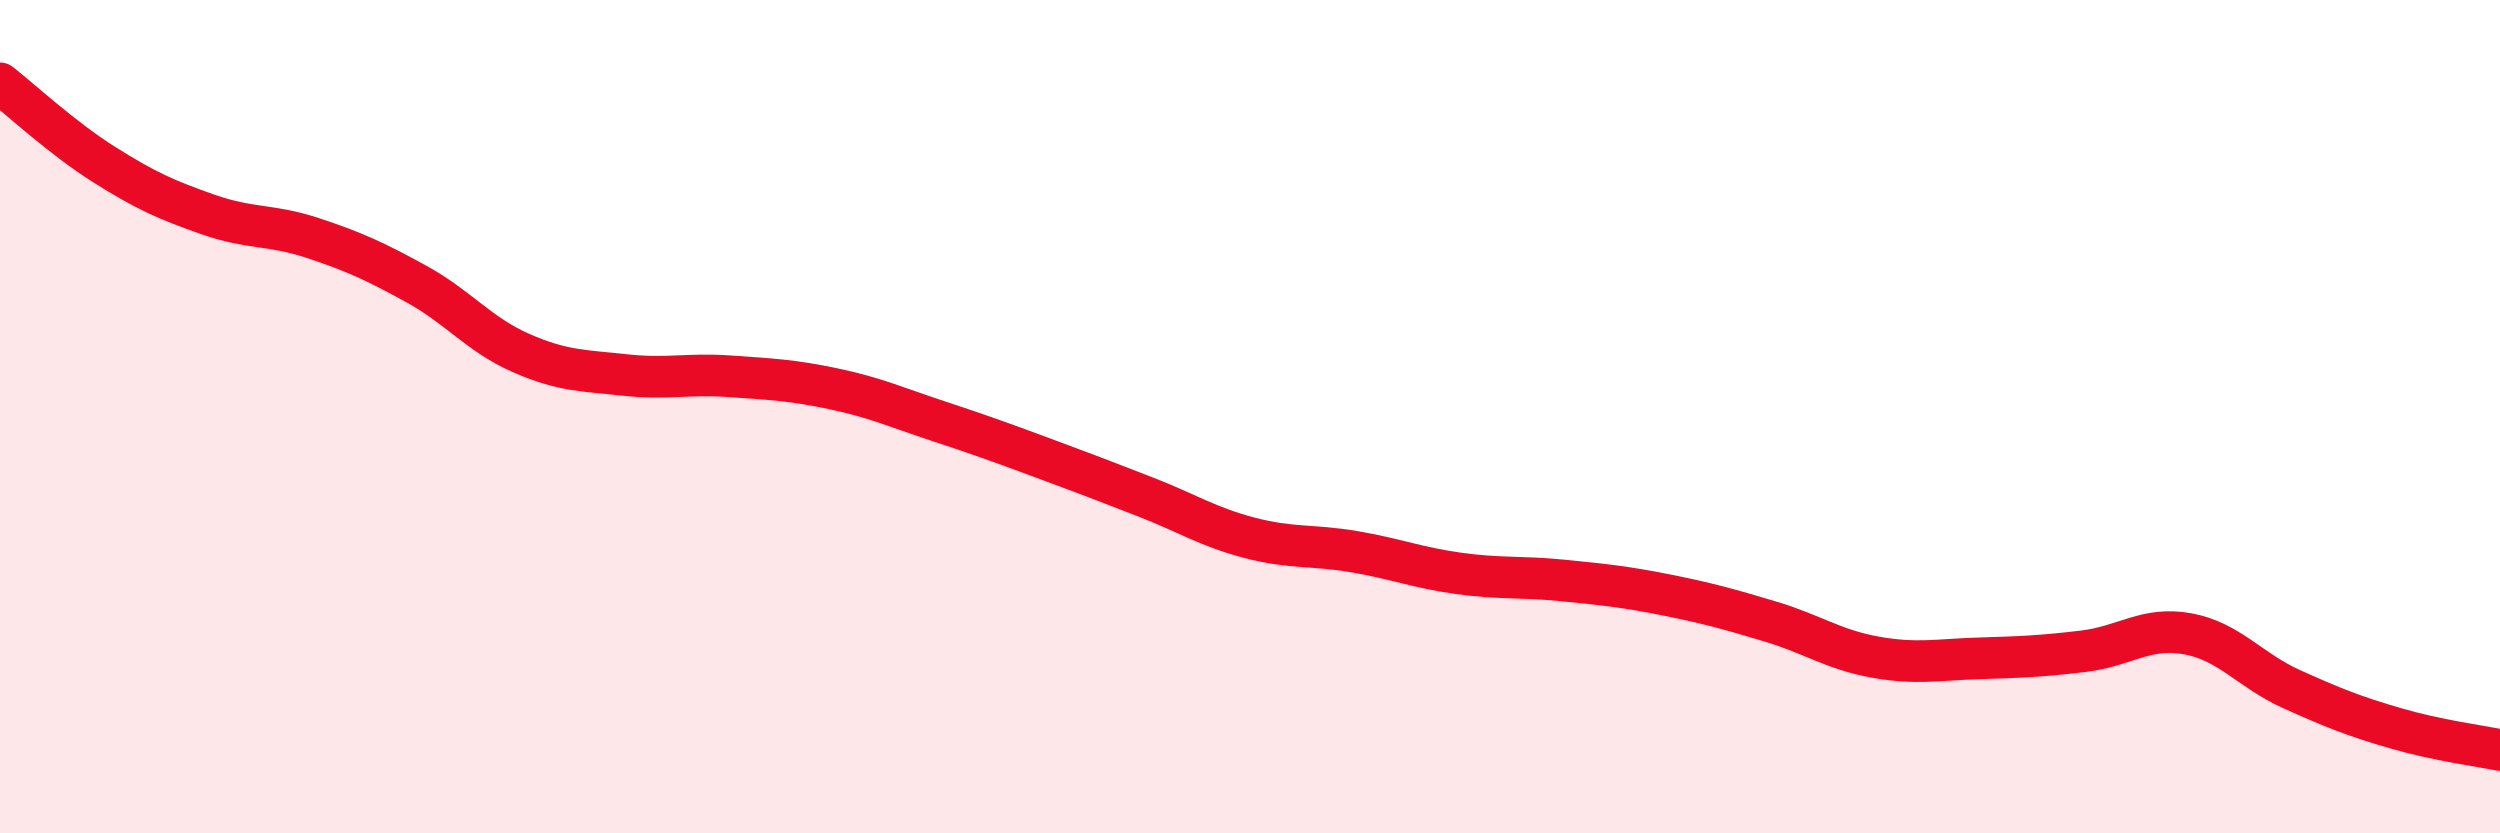
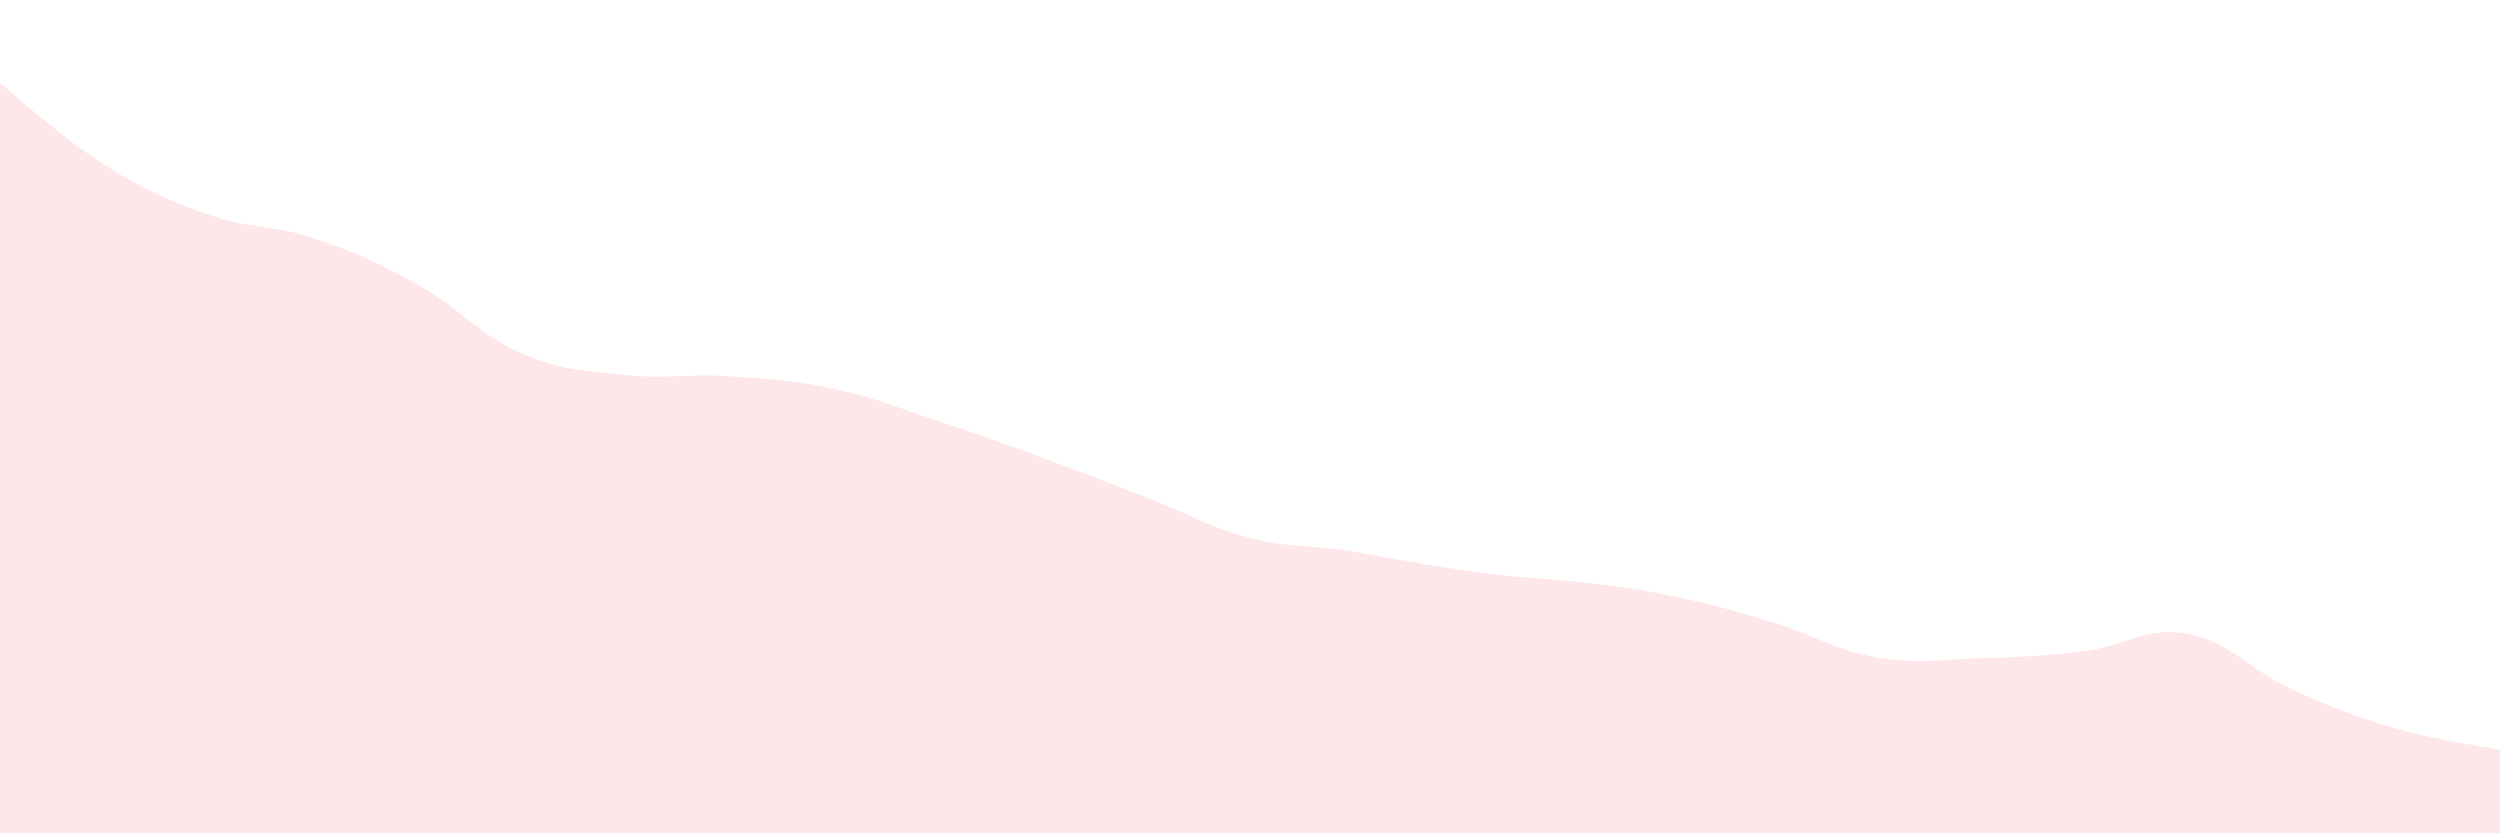
<svg xmlns="http://www.w3.org/2000/svg" width="60" height="20" viewBox="0 0 60 20">
-   <path d="M 0,2 C 0.5,2.39 1.5,3.32 2.5,3.95 C 3.5,4.58 4,4.8 5,5.15 C 6,5.5 6.5,5.38 7.5,5.71 C 8.5,6.04 9,6.27 10,6.82 C 11,7.37 11.5,8.03 12.5,8.47 C 13.5,8.91 14,8.89 15,9 C 16,9.11 16.5,8.96 17.5,9.03 C 18.5,9.1 19,9.12 20,9.33 C 21,9.54 21.5,9.77 22.5,10.1 C 23.5,10.43 24,10.61 25,10.98 C 26,11.35 26.5,11.54 27.5,11.93 C 28.5,12.32 29,12.65 30,12.91 C 31,13.17 31.5,13.07 32.5,13.24 C 33.5,13.41 34,13.62 35,13.76 C 36,13.9 36.5,13.83 37.5,13.93 C 38.5,14.03 39,14.08 40,14.28 C 41,14.48 41.5,14.62 42.5,14.92 C 43.5,15.22 44,15.59 45,15.77 C 46,15.95 46.5,15.83 47.5,15.8 C 48.5,15.77 49,15.75 50,15.63 C 51,15.51 51.5,15.03 52.5,15.21 C 53.5,15.39 54,16.09 55,16.54 C 56,16.99 56.5,17.19 57.5,17.48 C 58.5,17.77 59.5,17.9 60,18L60 20L0 20Z" fill="#EB0A25" opacity="0.1" stroke-linecap="round" stroke-linejoin="round" />
-   <path d="M 0,2 C 0.5,2.39 1.5,3.32 2.5,3.95 C 3.5,4.58 4,4.8 5,5.15 C 6,5.5 6.5,5.38 7.5,5.71 C 8.5,6.04 9,6.27 10,6.82 C 11,7.37 11.5,8.03 12.5,8.47 C 13.5,8.91 14,8.89 15,9 C 16,9.11 16.5,8.96 17.5,9.03 C 18.5,9.1 19,9.12 20,9.33 C 21,9.54 21.5,9.77 22.5,10.1 C 23.5,10.43 24,10.61 25,10.98 C 26,11.35 26.5,11.54 27.5,11.93 C 28.5,12.32 29,12.65 30,12.91 C 31,13.17 31.5,13.07 32.5,13.24 C 33.5,13.41 34,13.62 35,13.76 C 36,13.9 36.5,13.83 37.5,13.93 C 38.5,14.03 39,14.08 40,14.28 C 41,14.48 41.5,14.62 42.5,14.92 C 43.5,15.22 44,15.59 45,15.77 C 46,15.95 46.5,15.83 47.5,15.8 C 48.5,15.77 49,15.75 50,15.63 C 51,15.51 51.5,15.03 52.5,15.21 C 53.5,15.39 54,16.09 55,16.54 C 56,16.99 56.5,17.19 57.5,17.48 C 58.5,17.77 59.5,17.9 60,18" stroke="#EB0A25" stroke-width="1" fill="none" stroke-linecap="round" stroke-linejoin="round" />
+   <path d="M 0,2 C 0.5,2.39 1.5,3.32 2.5,3.95 C 3.5,4.58 4,4.8 5,5.15 C 6,5.5 6.5,5.38 7.5,5.71 C 8.5,6.04 9,6.27 10,6.82 C 11,7.37 11.5,8.03 12.5,8.47 C 13.5,8.91 14,8.89 15,9 C 16,9.11 16.5,8.96 17.5,9.03 C 18.5,9.1 19,9.12 20,9.33 C 21,9.54 21.5,9.77 22.5,10.1 C 23.5,10.43 24,10.61 25,10.98 C 26,11.35 26.5,11.54 27.5,11.93 C 28.5,12.32 29,12.65 30,12.91 C 31,13.17 31.5,13.07 32.5,13.24 C 36,13.9 36.5,13.83 37.5,13.93 C 38.5,14.03 39,14.08 40,14.28 C 41,14.48 41.5,14.62 42.5,14.92 C 43.5,15.22 44,15.59 45,15.77 C 46,15.95 46.5,15.83 47.5,15.8 C 48.5,15.77 49,15.75 50,15.63 C 51,15.51 51.5,15.03 52.5,15.21 C 53.5,15.39 54,16.09 55,16.54 C 56,16.99 56.5,17.19 57.5,17.48 C 58.5,17.77 59.5,17.9 60,18L60 20L0 20Z" fill="#EB0A25" opacity="0.1" stroke-linecap="round" stroke-linejoin="round" />
</svg>